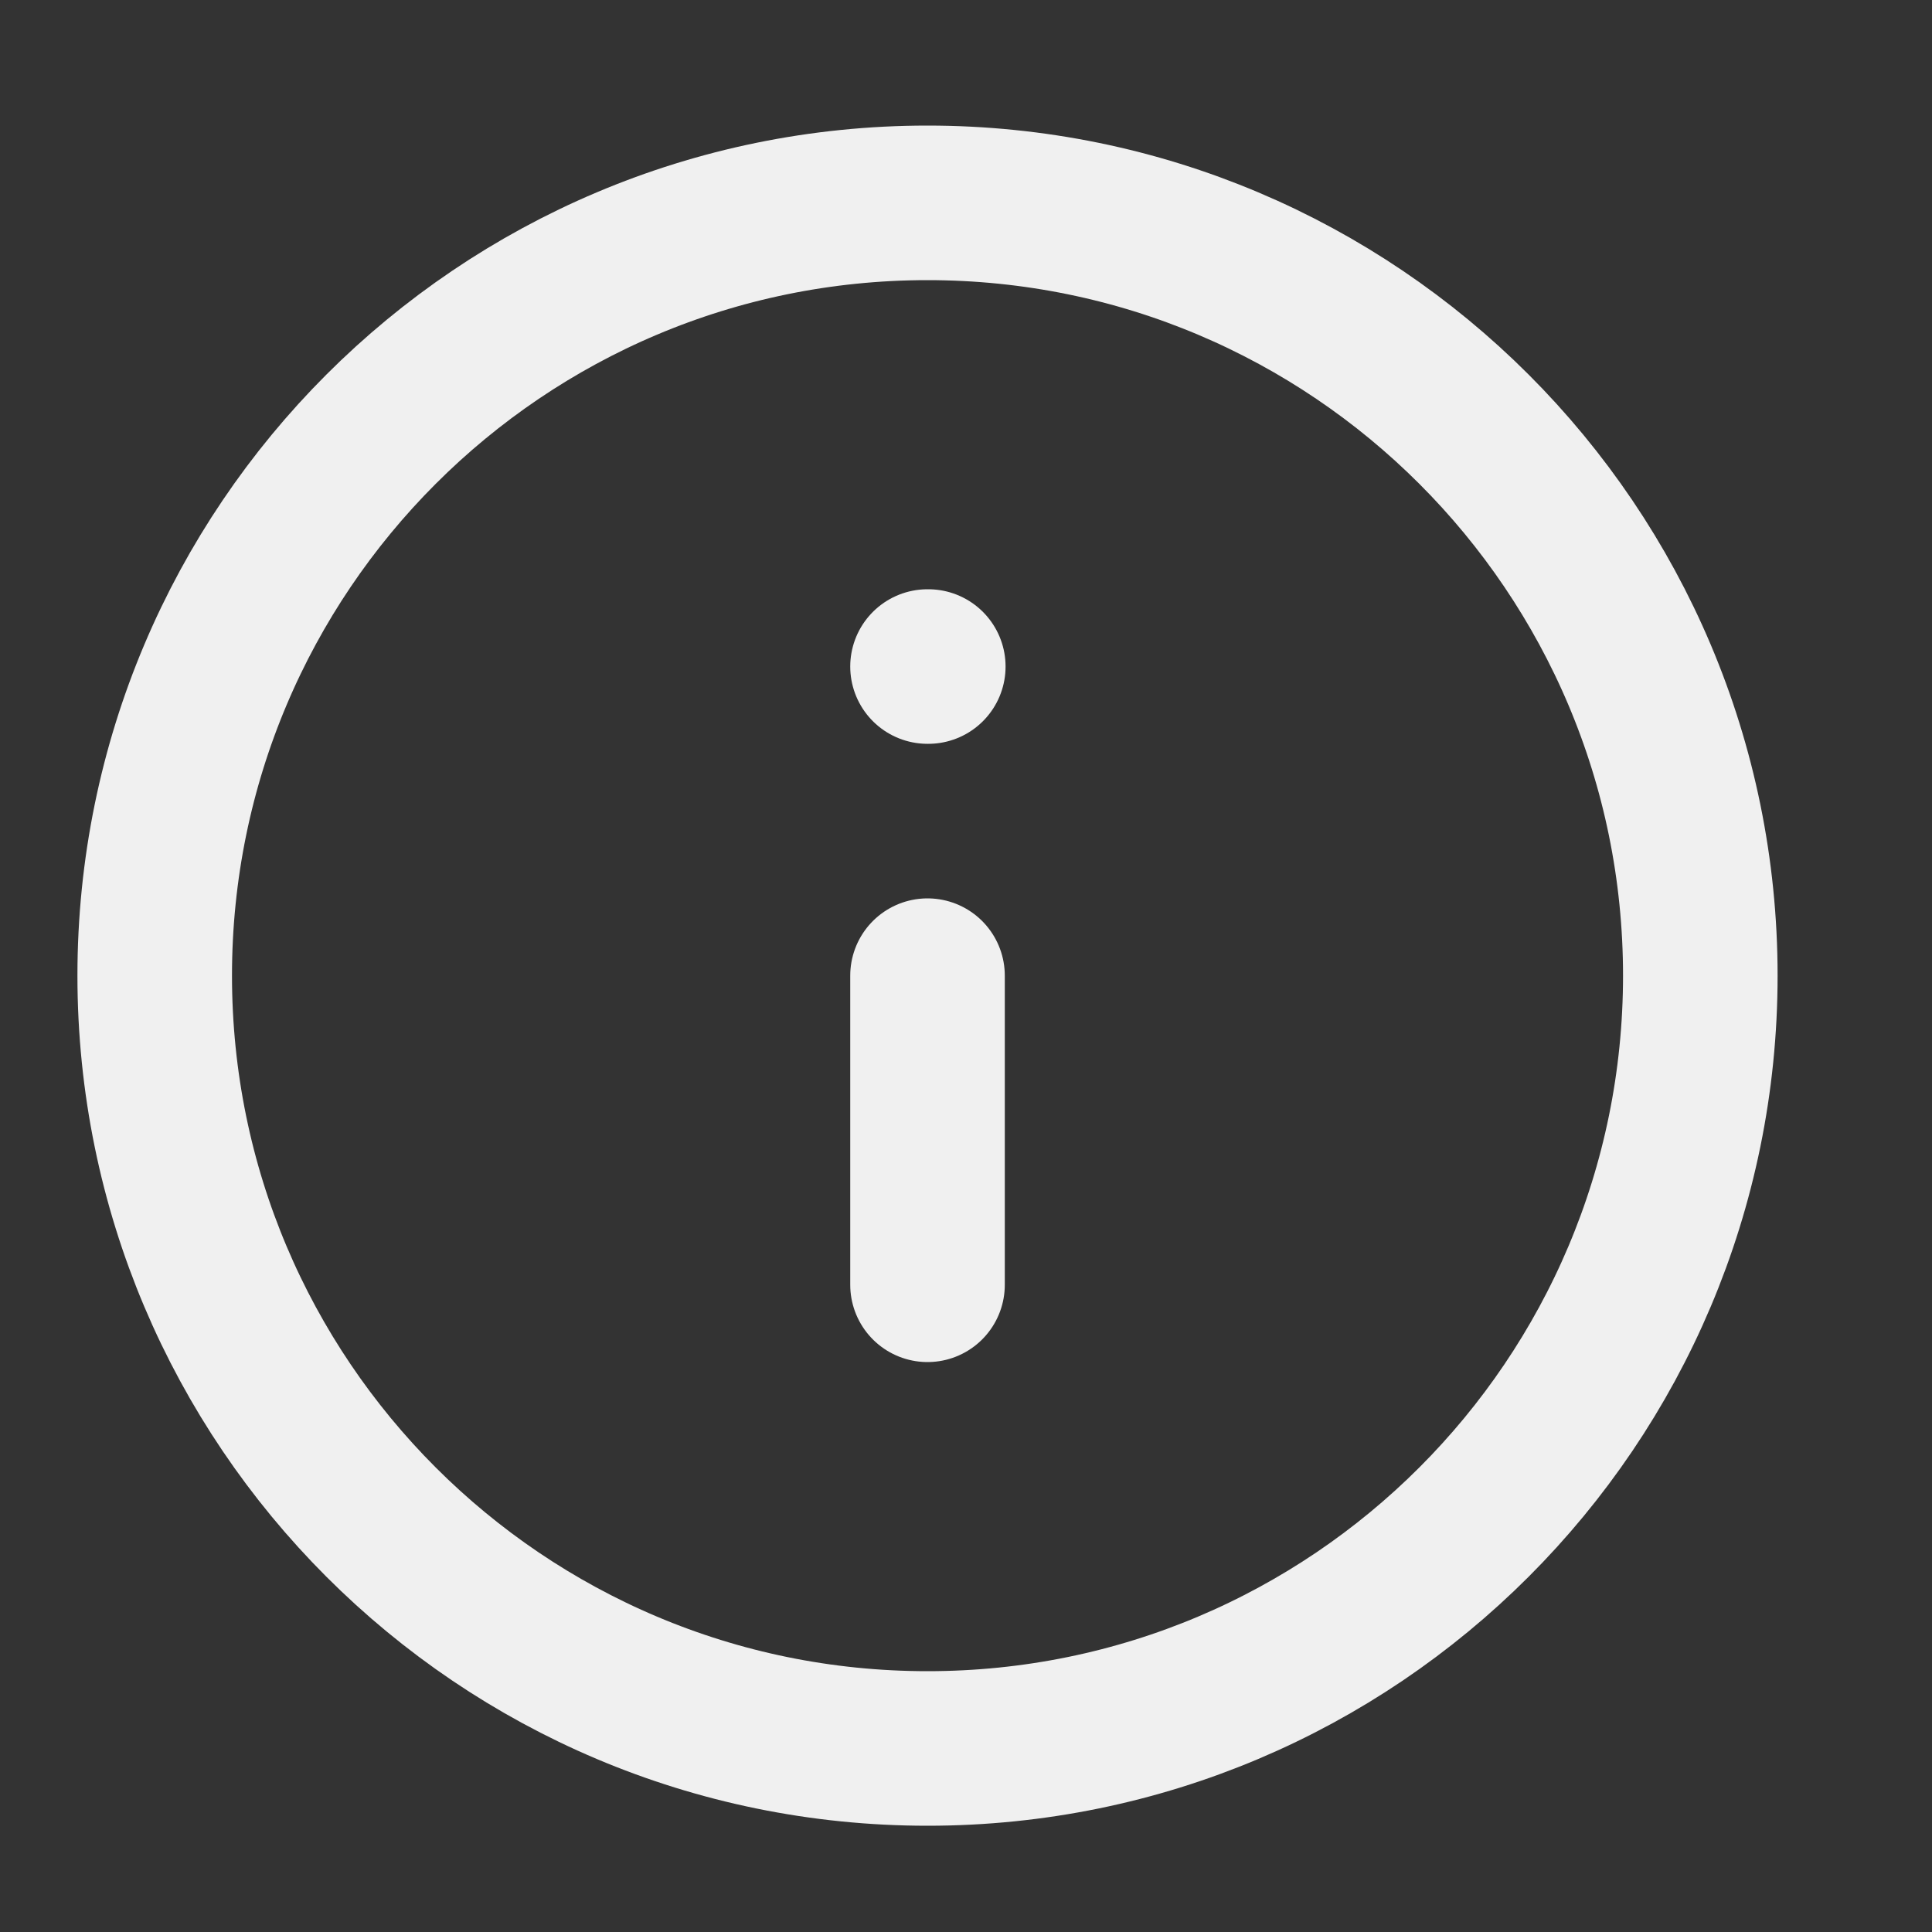
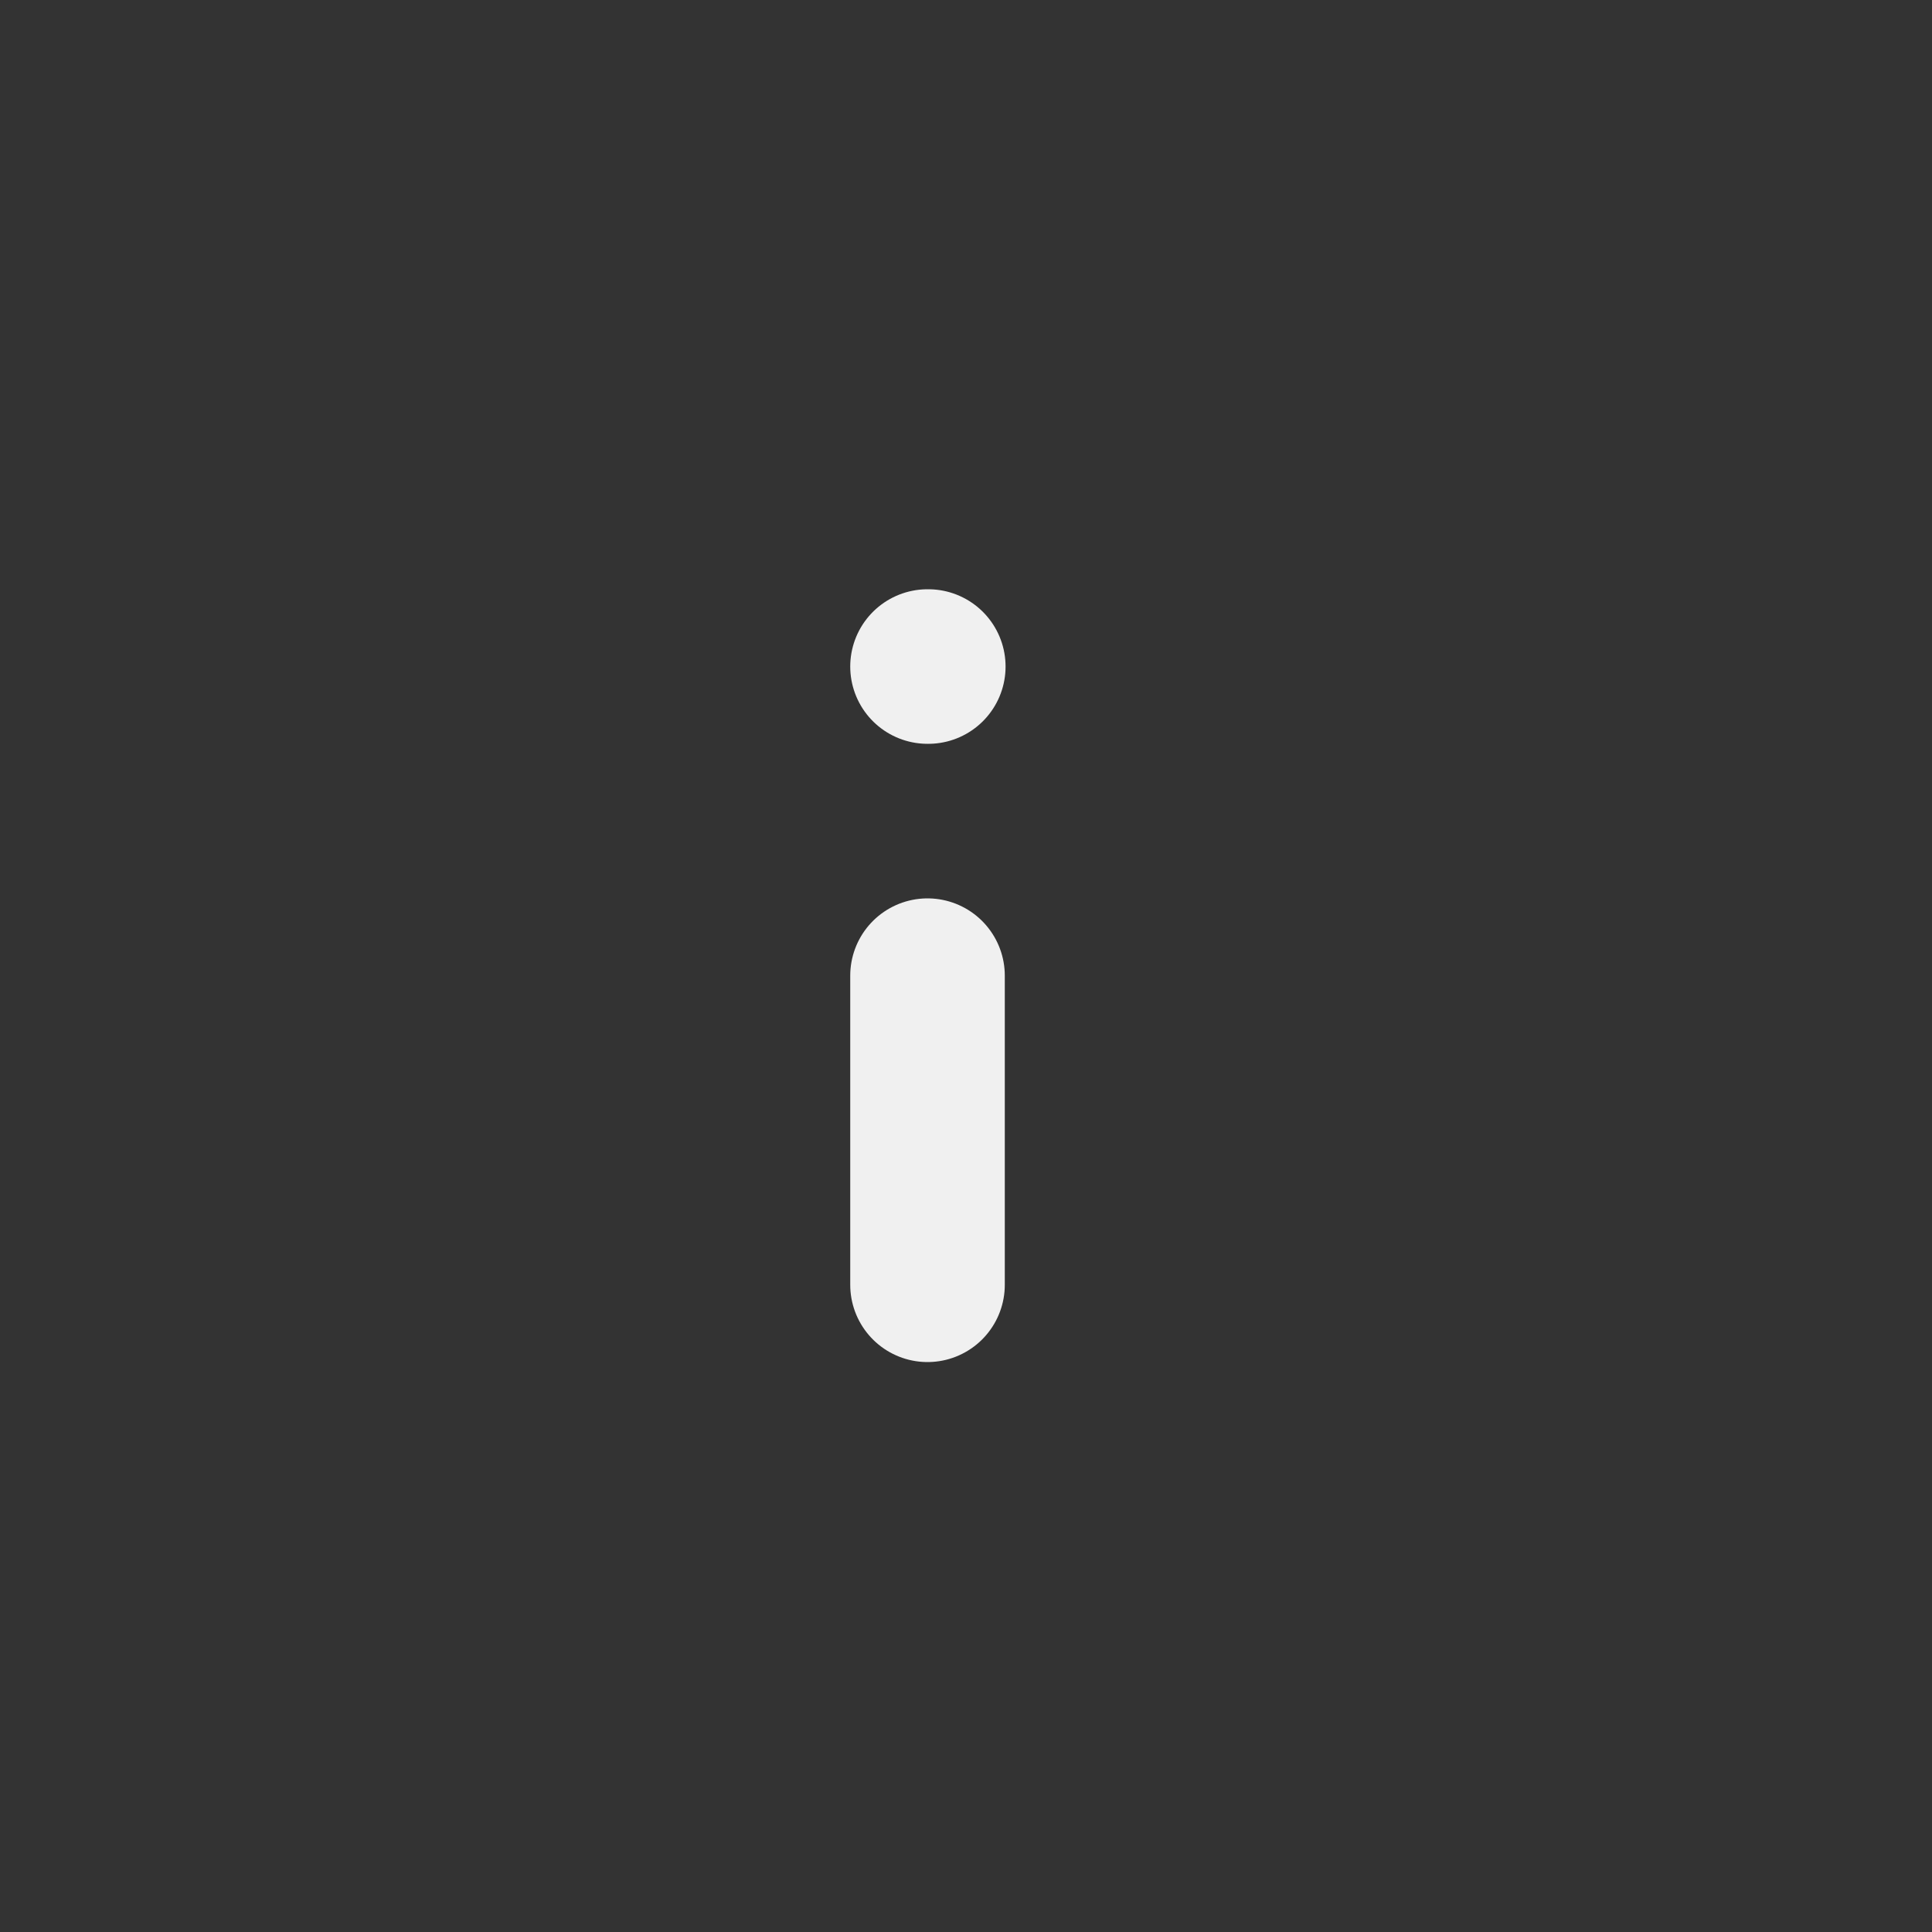
<svg xmlns="http://www.w3.org/2000/svg" width="25" height="25" viewBox="0 0 25 25" fill="none">
  <rect x="0" y="0" width="25" height="25" fill="#333333" stroke="none" />
-   <path d="M12.002 22.625C17.525 22.625 22.002 18.148 22.002 12.625C22.002 7.102 17.525 2.625 12.002 2.625C6.479 2.625 2.002 7.102 2.002 12.625C2.002 18.148 6.479 22.625 12.002 22.625Z" stroke="#F0F0F0" stroke-width="2" stroke-linecap="round" stroke-linejoin="round" />
  <path d="M12.002 16.625V12.625" stroke="#F0F0F0" stroke-width="2" stroke-linecap="round" stroke-linejoin="round" />
  <path d="M12.002 8.625H12.012" stroke="#F0F0F0" stroke-width="2" stroke-linecap="round" stroke-linejoin="round" />
</svg>